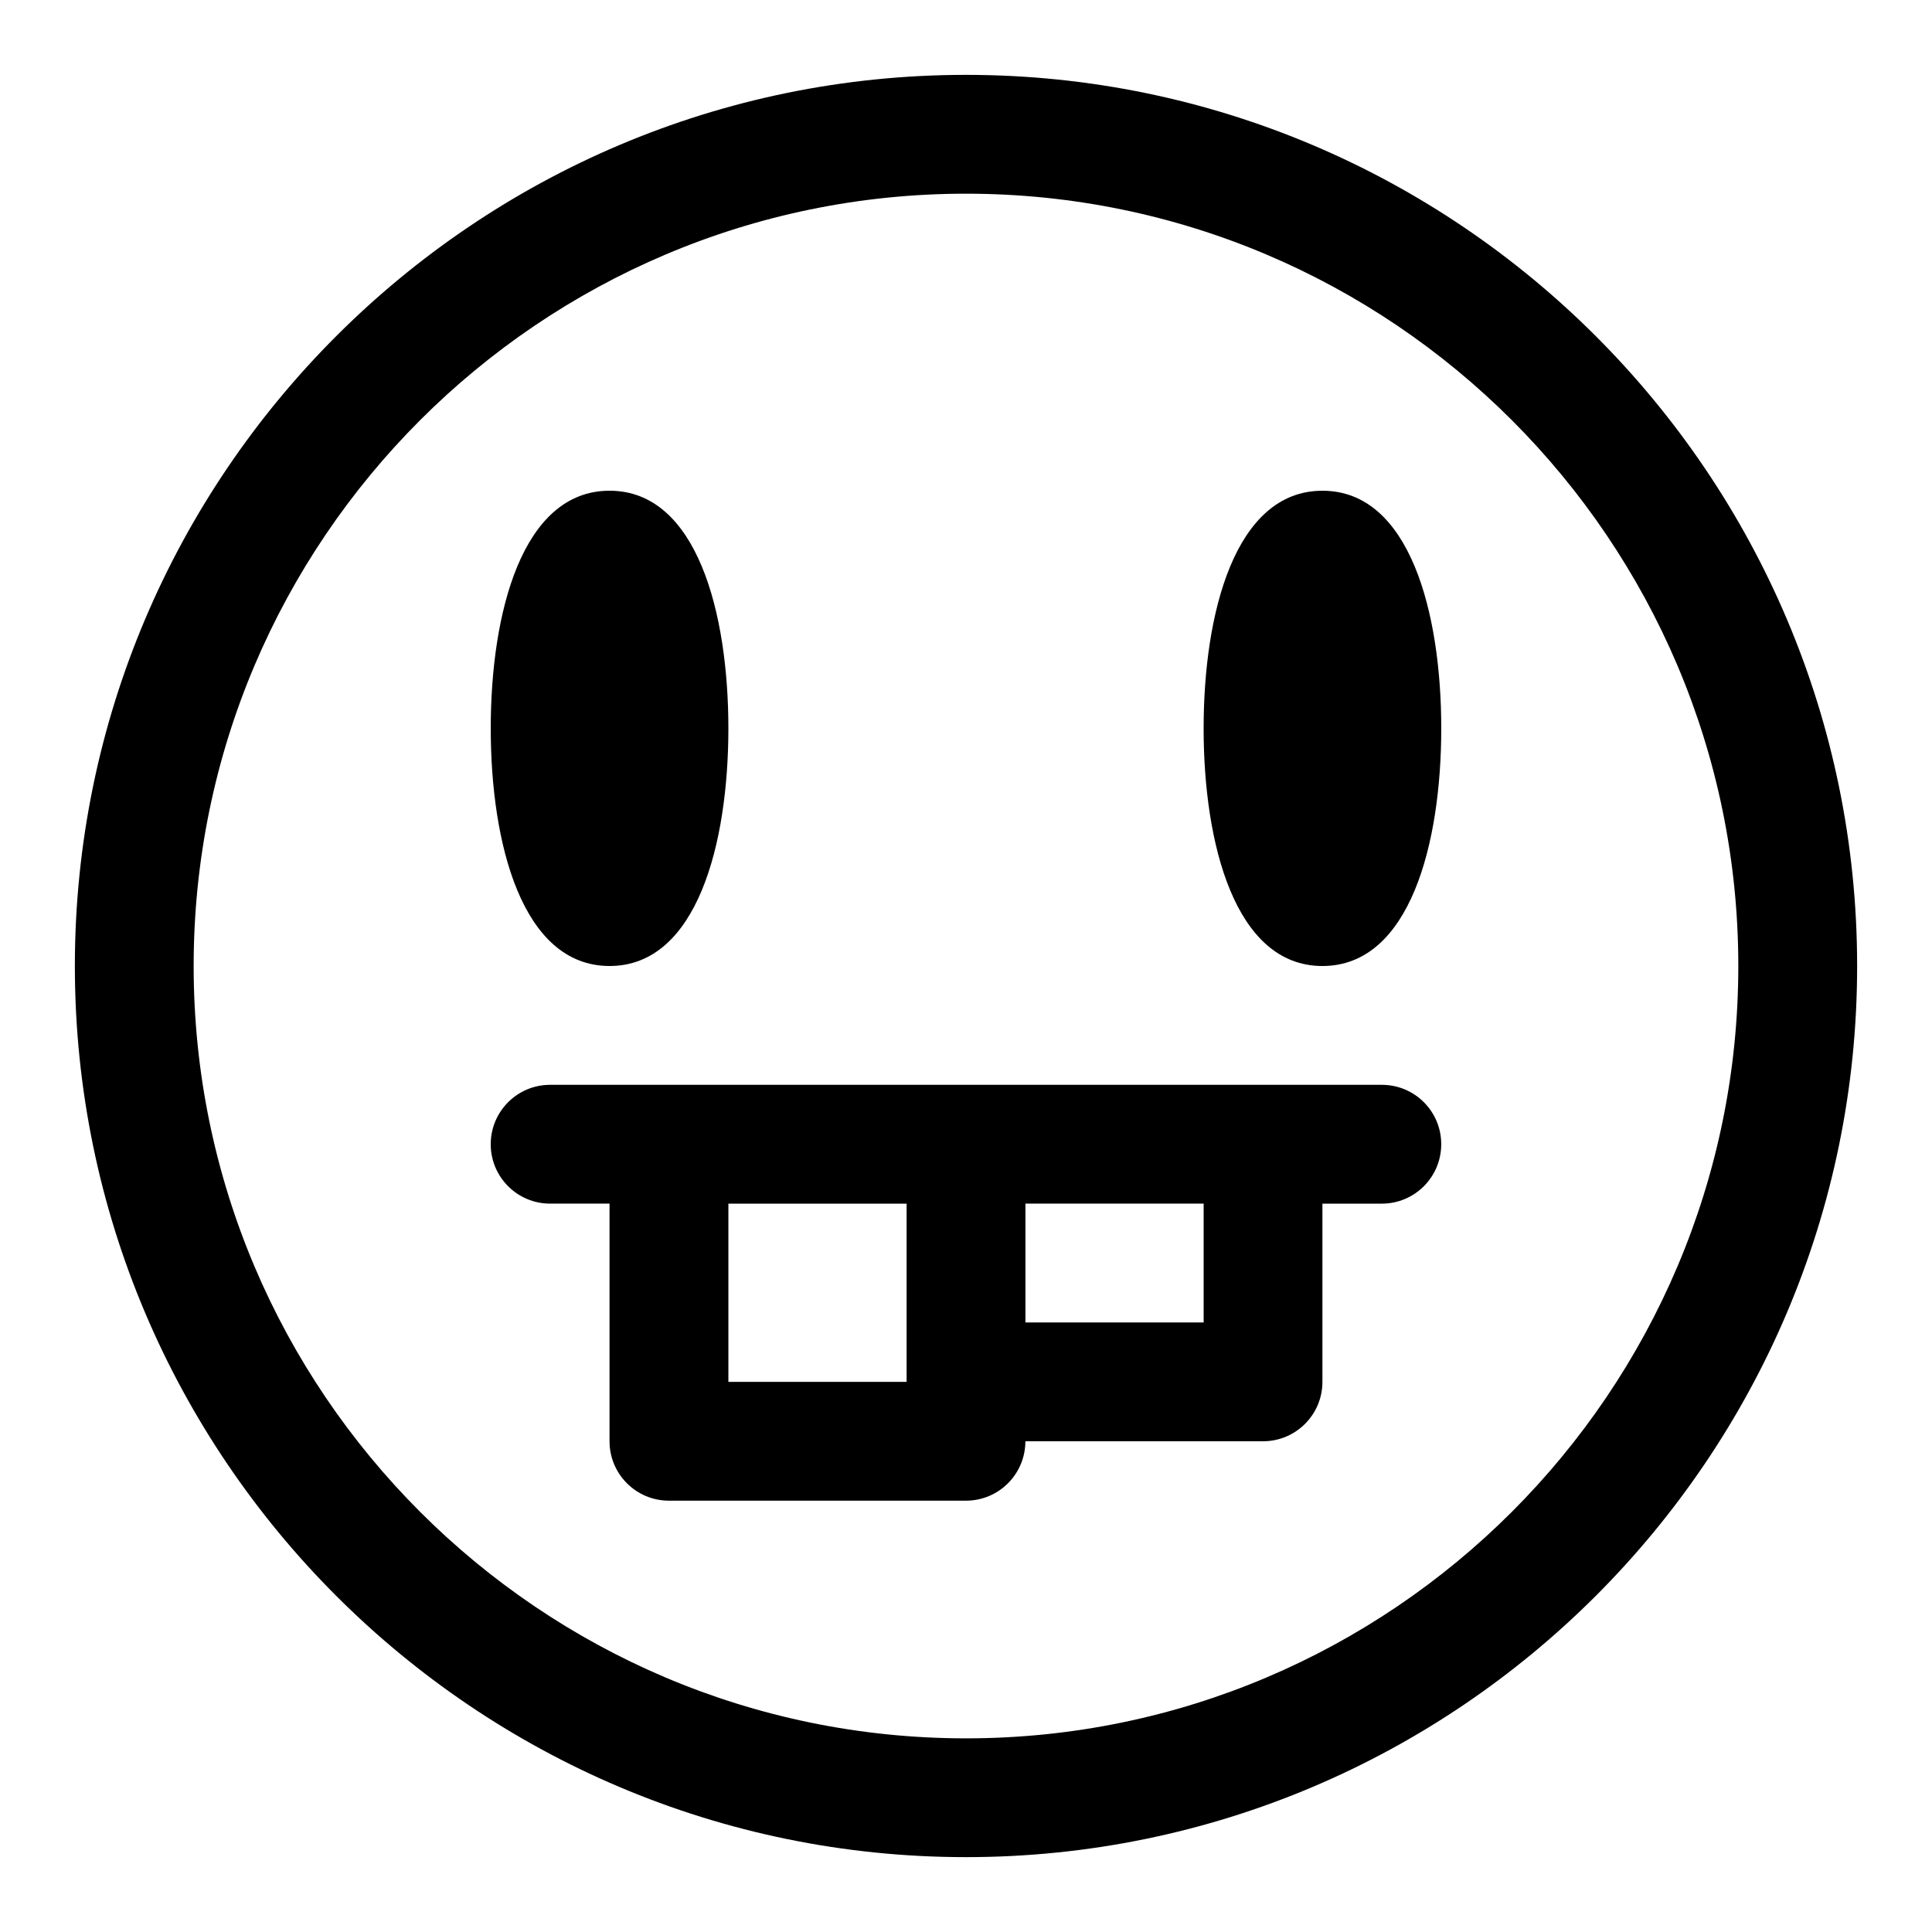
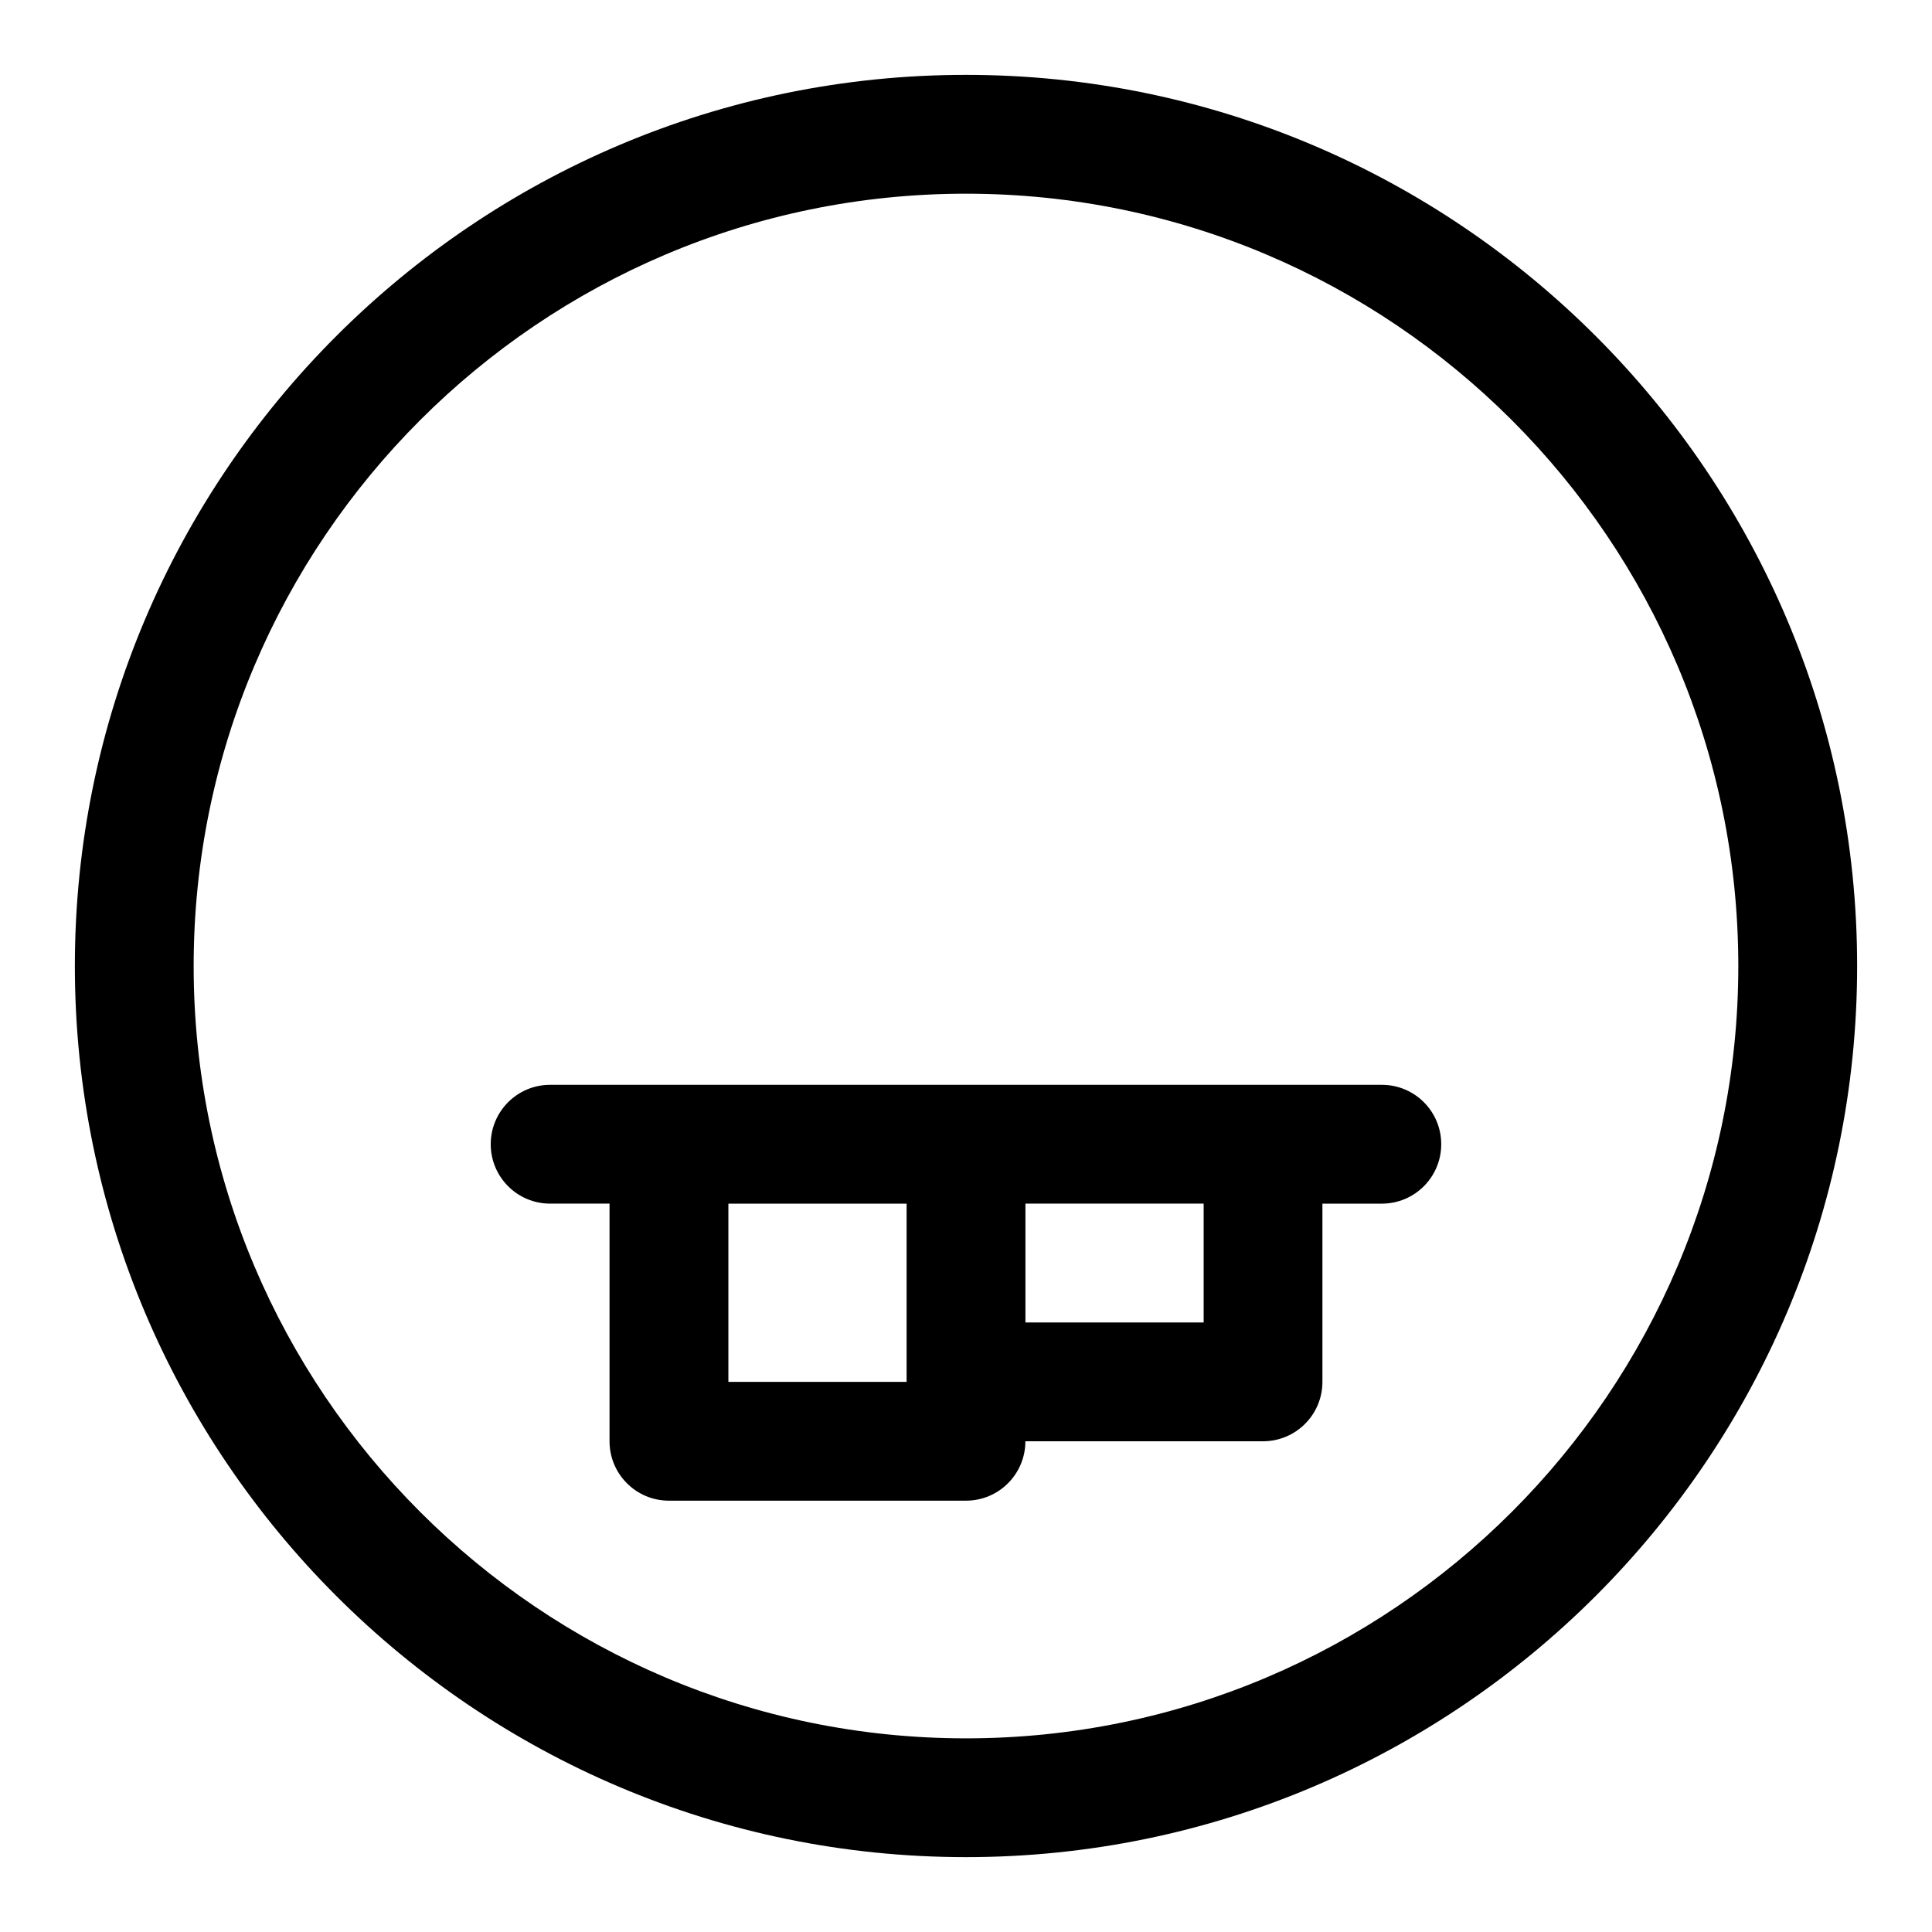
<svg xmlns="http://www.w3.org/2000/svg" fill="#000000" width="800px" height="800px" version="1.1" viewBox="144 144 512 512">
  <g>
    <path d="m400 163.84c-130.22 0-236.16 105.95-236.16 236.16s105.94 236.16 236.16 236.16 236.16-105.94 236.16-236.16c0.004-130.22-105.94-236.16-236.16-236.16zm0 440.84c-112.86 0-204.68-91.82-204.68-204.67 0-112.86 91.82-204.68 204.68-204.68 112.85 0 204.67 91.82 204.67 204.67 0 112.86-91.82 204.68-204.67 204.68z" />
-     <path d="m305.54 400c23.223 0 31.488-32.527 31.488-62.977 0-30.449-8.266-62.977-31.488-62.977s-31.488 32.527-31.488 62.977c0 30.449 8.266 62.977 31.488 62.977z" />
-     <path d="m494.46 274.05c-23.223 0-31.488 32.527-31.488 62.977 0 30.449 8.266 62.977 31.488 62.977 23.223 0 31.488-32.527 31.488-62.977 0-30.449-8.266-62.977-31.488-62.977z" />
    <path d="m510.21 431.49h-220.42c-8.707 0-15.742 7.055-15.742 15.742 0 8.691 7.039 15.742 15.742 15.742h15.742v62.977c0 8.691 7.039 15.742 15.742 15.742h78.719c8.707 0 15.742-7.055 15.742-15.742h62.977c8.707 0 15.742-7.055 15.742-15.742v-47.23h15.742c8.707 0 15.742-7.055 15.742-15.742 0.012-8.695-7.023-15.746-15.73-15.746zm-173.18 78.719v-47.23h47.23v47.23zm125.95-15.746h-47.23v-31.488h47.23z" />
  </g>
</svg>